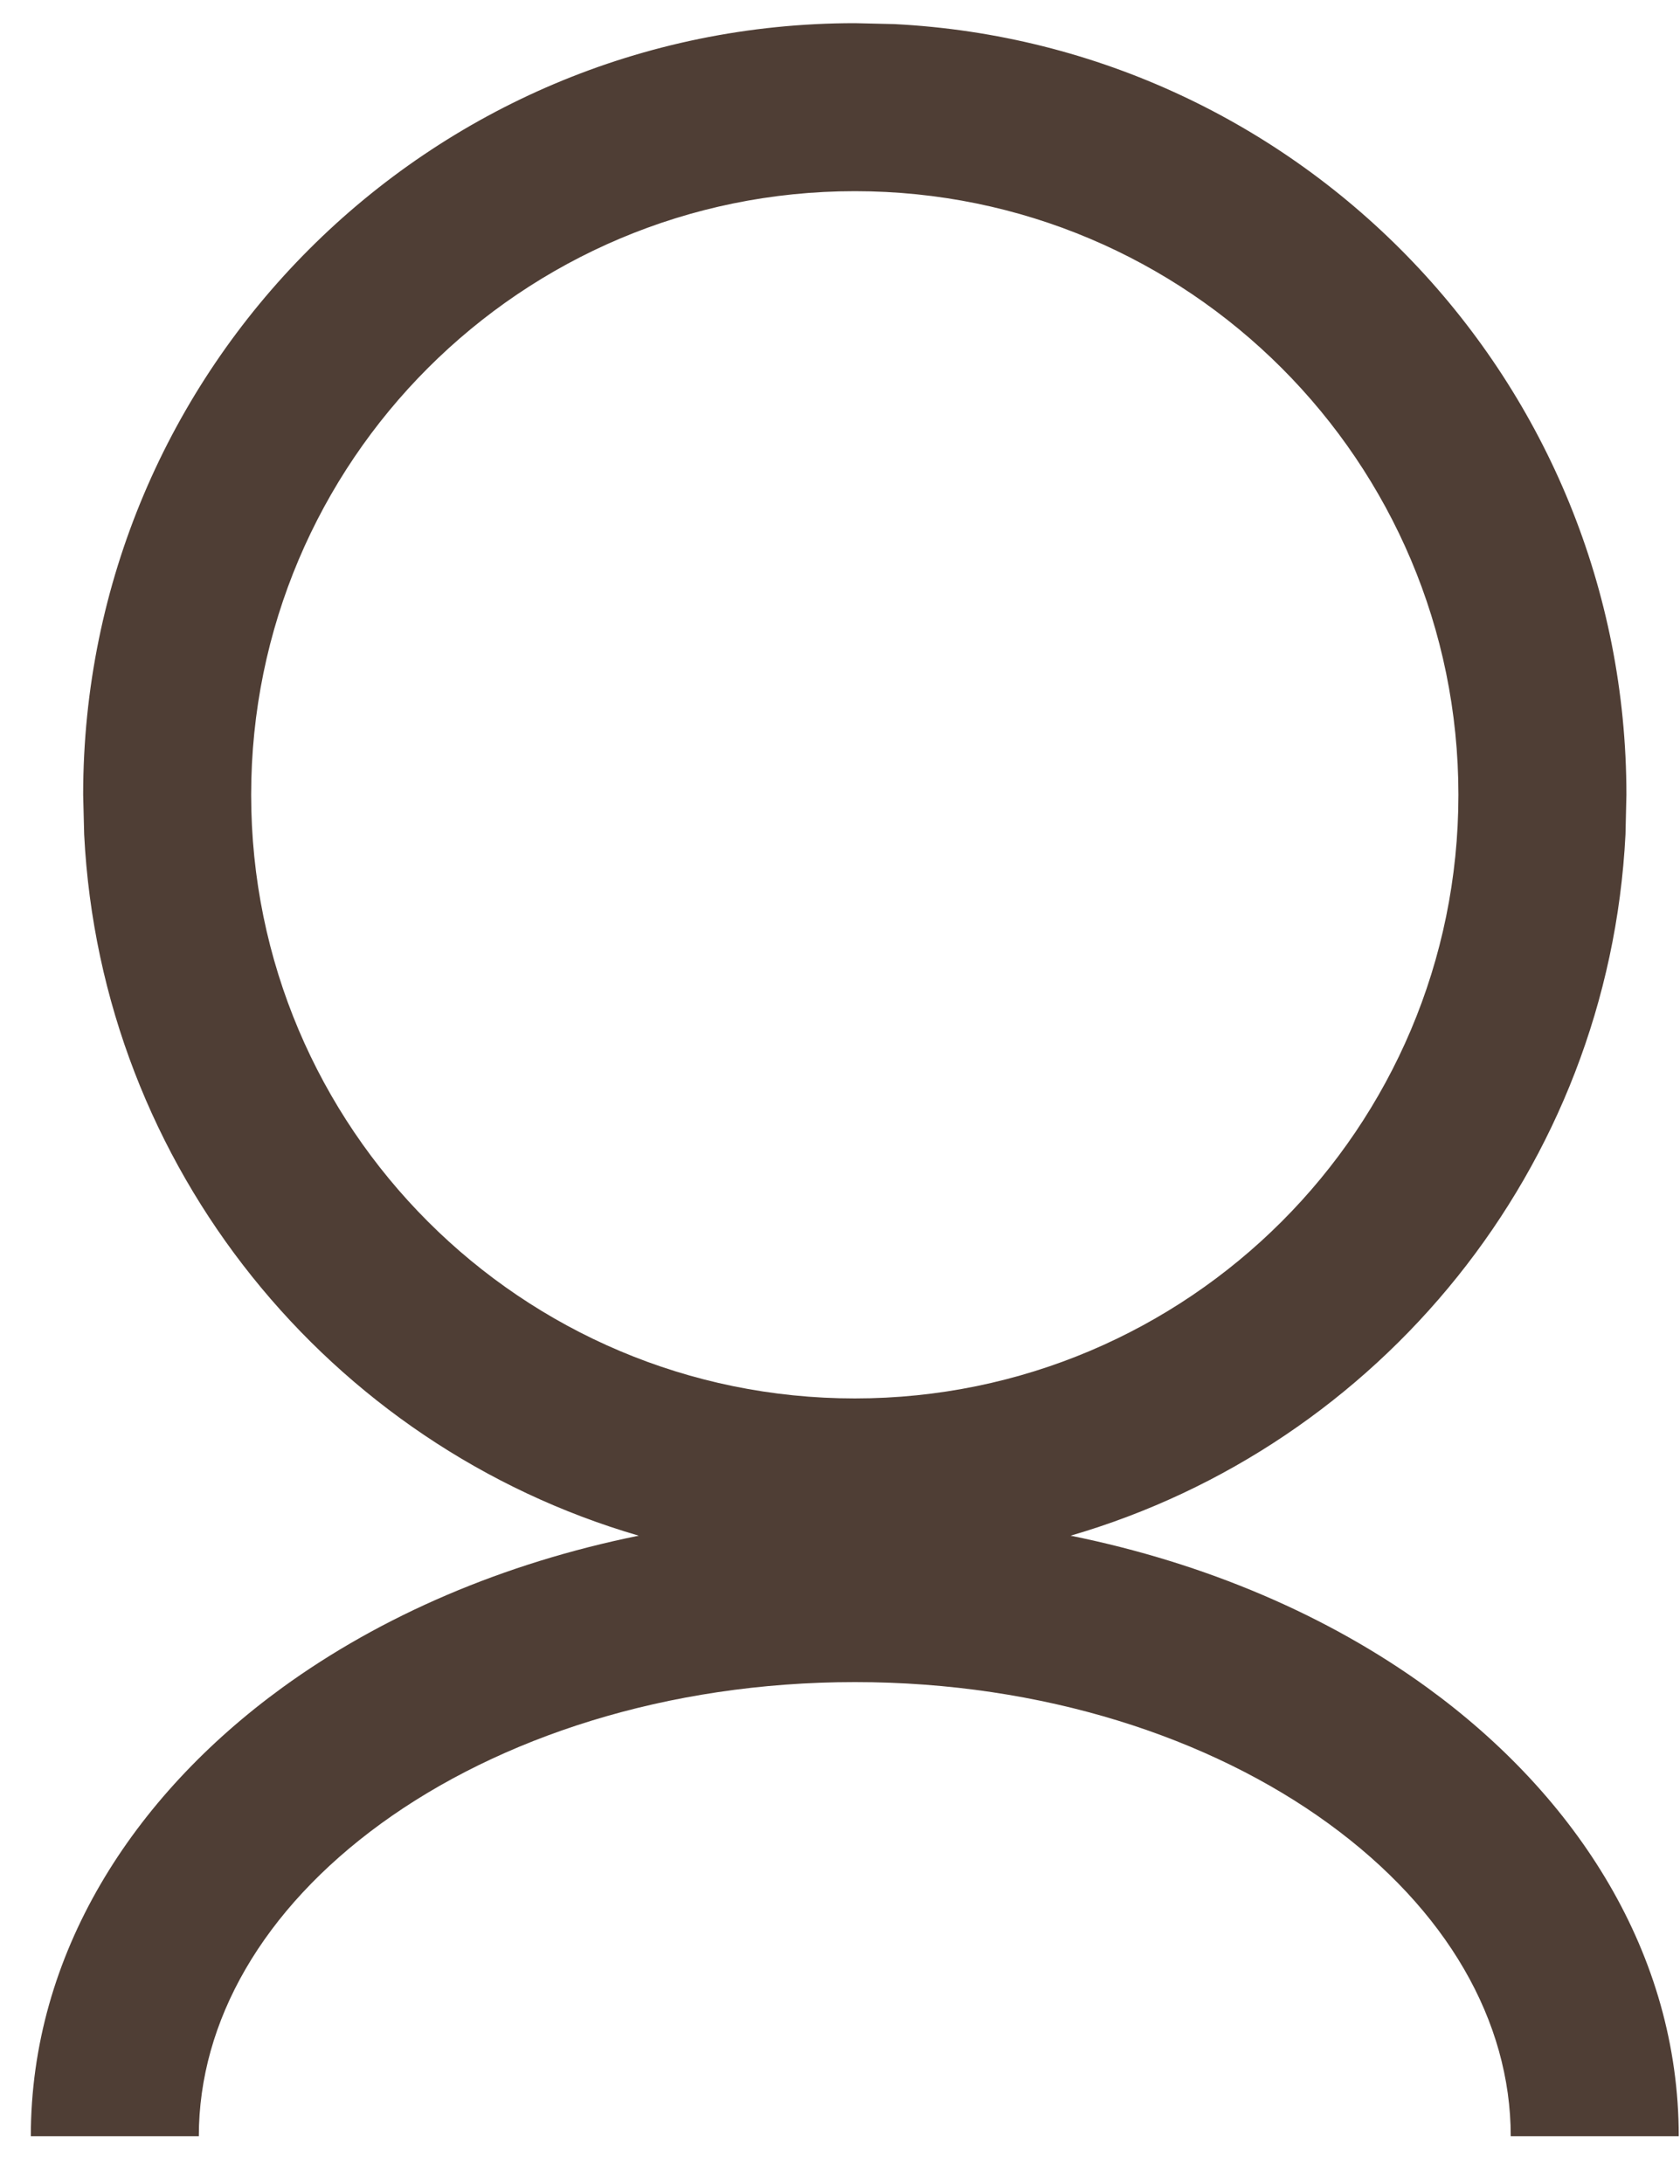
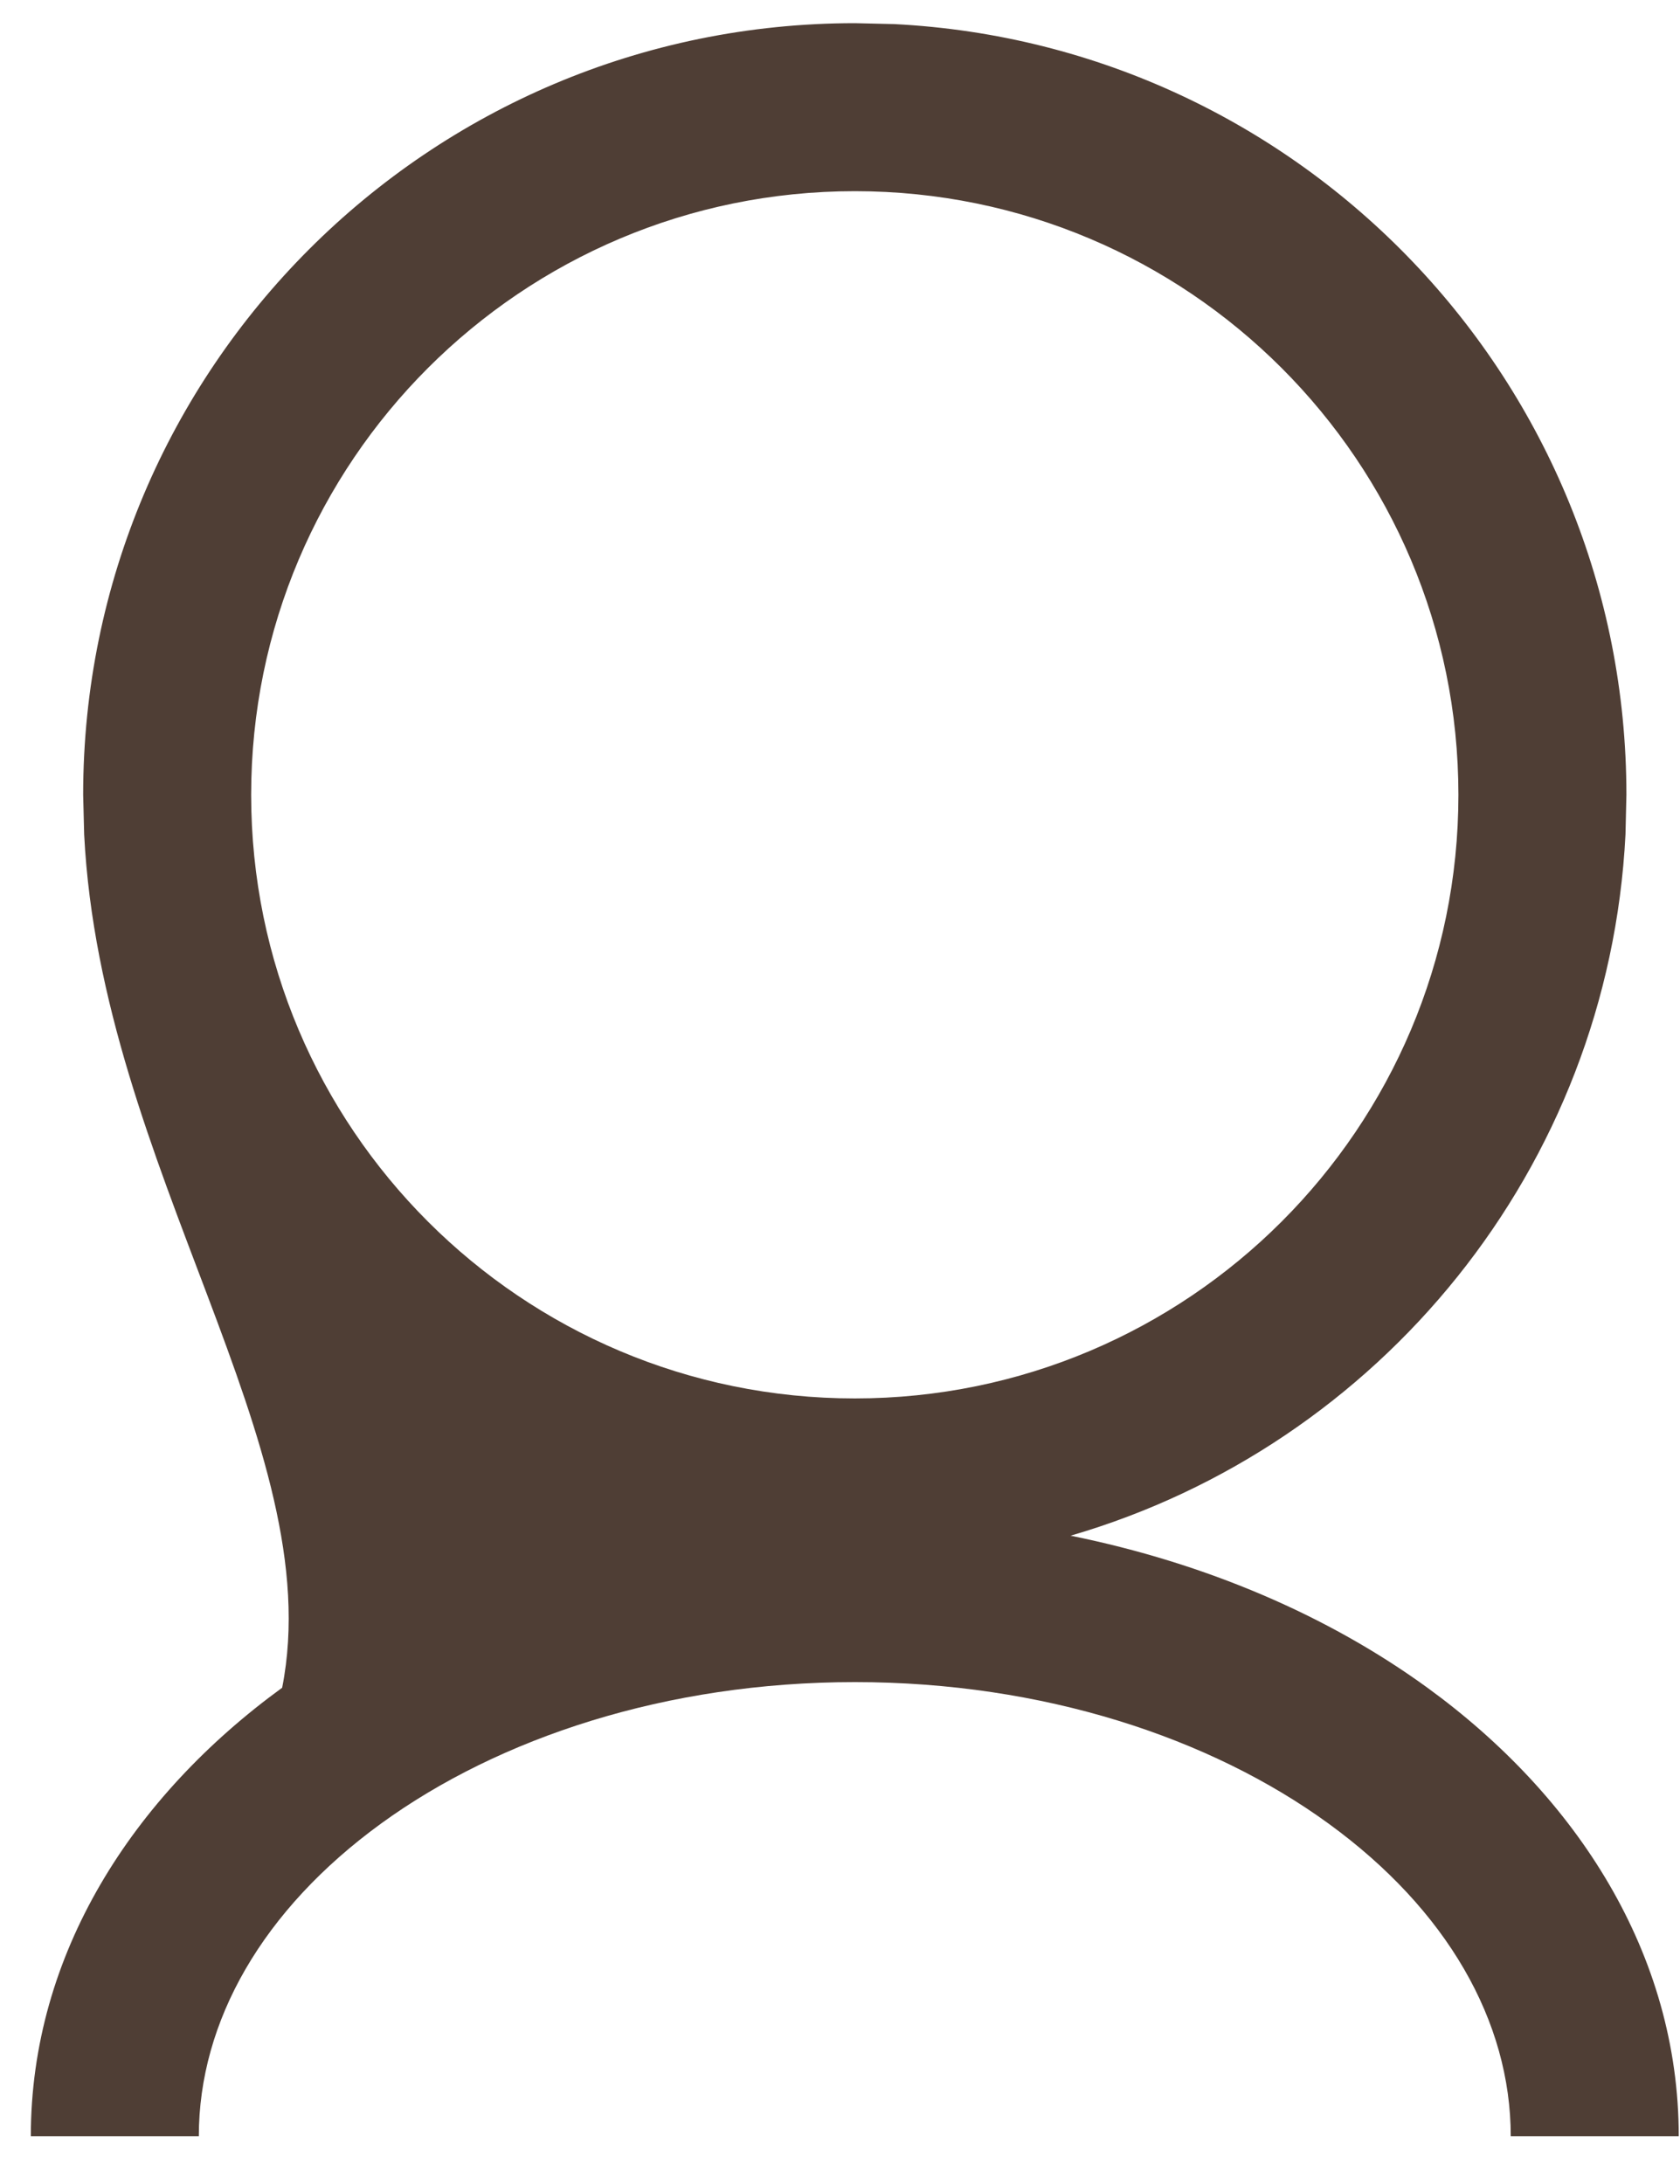
<svg xmlns="http://www.w3.org/2000/svg" width="20" height="26" viewBox="0 0 20 26" fill="none">
-   <path d="M10.649 0.287C15.503 0.534 19.362 4.548 19.362 9.462L19.351 9.935C19.149 13.908 16.423 17.212 12.745 18.282C14.356 18.608 15.813 19.234 16.993 20.092C18.775 21.388 19.985 23.263 19.985 25.431H17.985C17.985 24.061 17.224 22.733 15.817 21.71C14.412 20.688 12.421 20.025 10.177 20.025C7.933 20.025 5.941 20.688 4.535 21.71C3.129 22.733 2.367 24.061 2.367 25.431H0.367C0.367 23.263 1.578 21.388 3.359 20.092C4.539 19.234 5.995 18.608 7.604 18.282C3.928 17.211 1.203 13.906 1.002 9.935L0.99 9.462C0.99 4.389 5.104 0.276 10.177 0.276L10.649 0.287ZM10.177 2.276C6.208 2.276 2.99 5.493 2.99 9.462C2.99 13.431 6.208 16.648 10.177 16.648C14.145 16.647 17.362 13.431 17.362 9.462C17.362 5.494 14.145 2.276 10.177 2.276Z" fill="#4F3E35" />
+   <path d="M10.649 0.287C15.503 0.534 19.362 4.548 19.362 9.462L19.351 9.935C19.149 13.908 16.423 17.212 12.745 18.282C14.356 18.608 15.813 19.234 16.993 20.092C18.775 21.388 19.985 23.263 19.985 25.431H17.985C17.985 24.061 17.224 22.733 15.817 21.71C14.412 20.688 12.421 20.025 10.177 20.025C7.933 20.025 5.941 20.688 4.535 21.71C3.129 22.733 2.367 24.061 2.367 25.431H0.367C0.367 23.263 1.578 21.388 3.359 20.092C3.928 17.211 1.203 13.906 1.002 9.935L0.99 9.462C0.99 4.389 5.104 0.276 10.177 0.276L10.649 0.287ZM10.177 2.276C6.208 2.276 2.99 5.493 2.99 9.462C2.99 13.431 6.208 16.648 10.177 16.648C14.145 16.647 17.362 13.431 17.362 9.462C17.362 5.494 14.145 2.276 10.177 2.276Z" fill="#4F3E35" />
</svg>